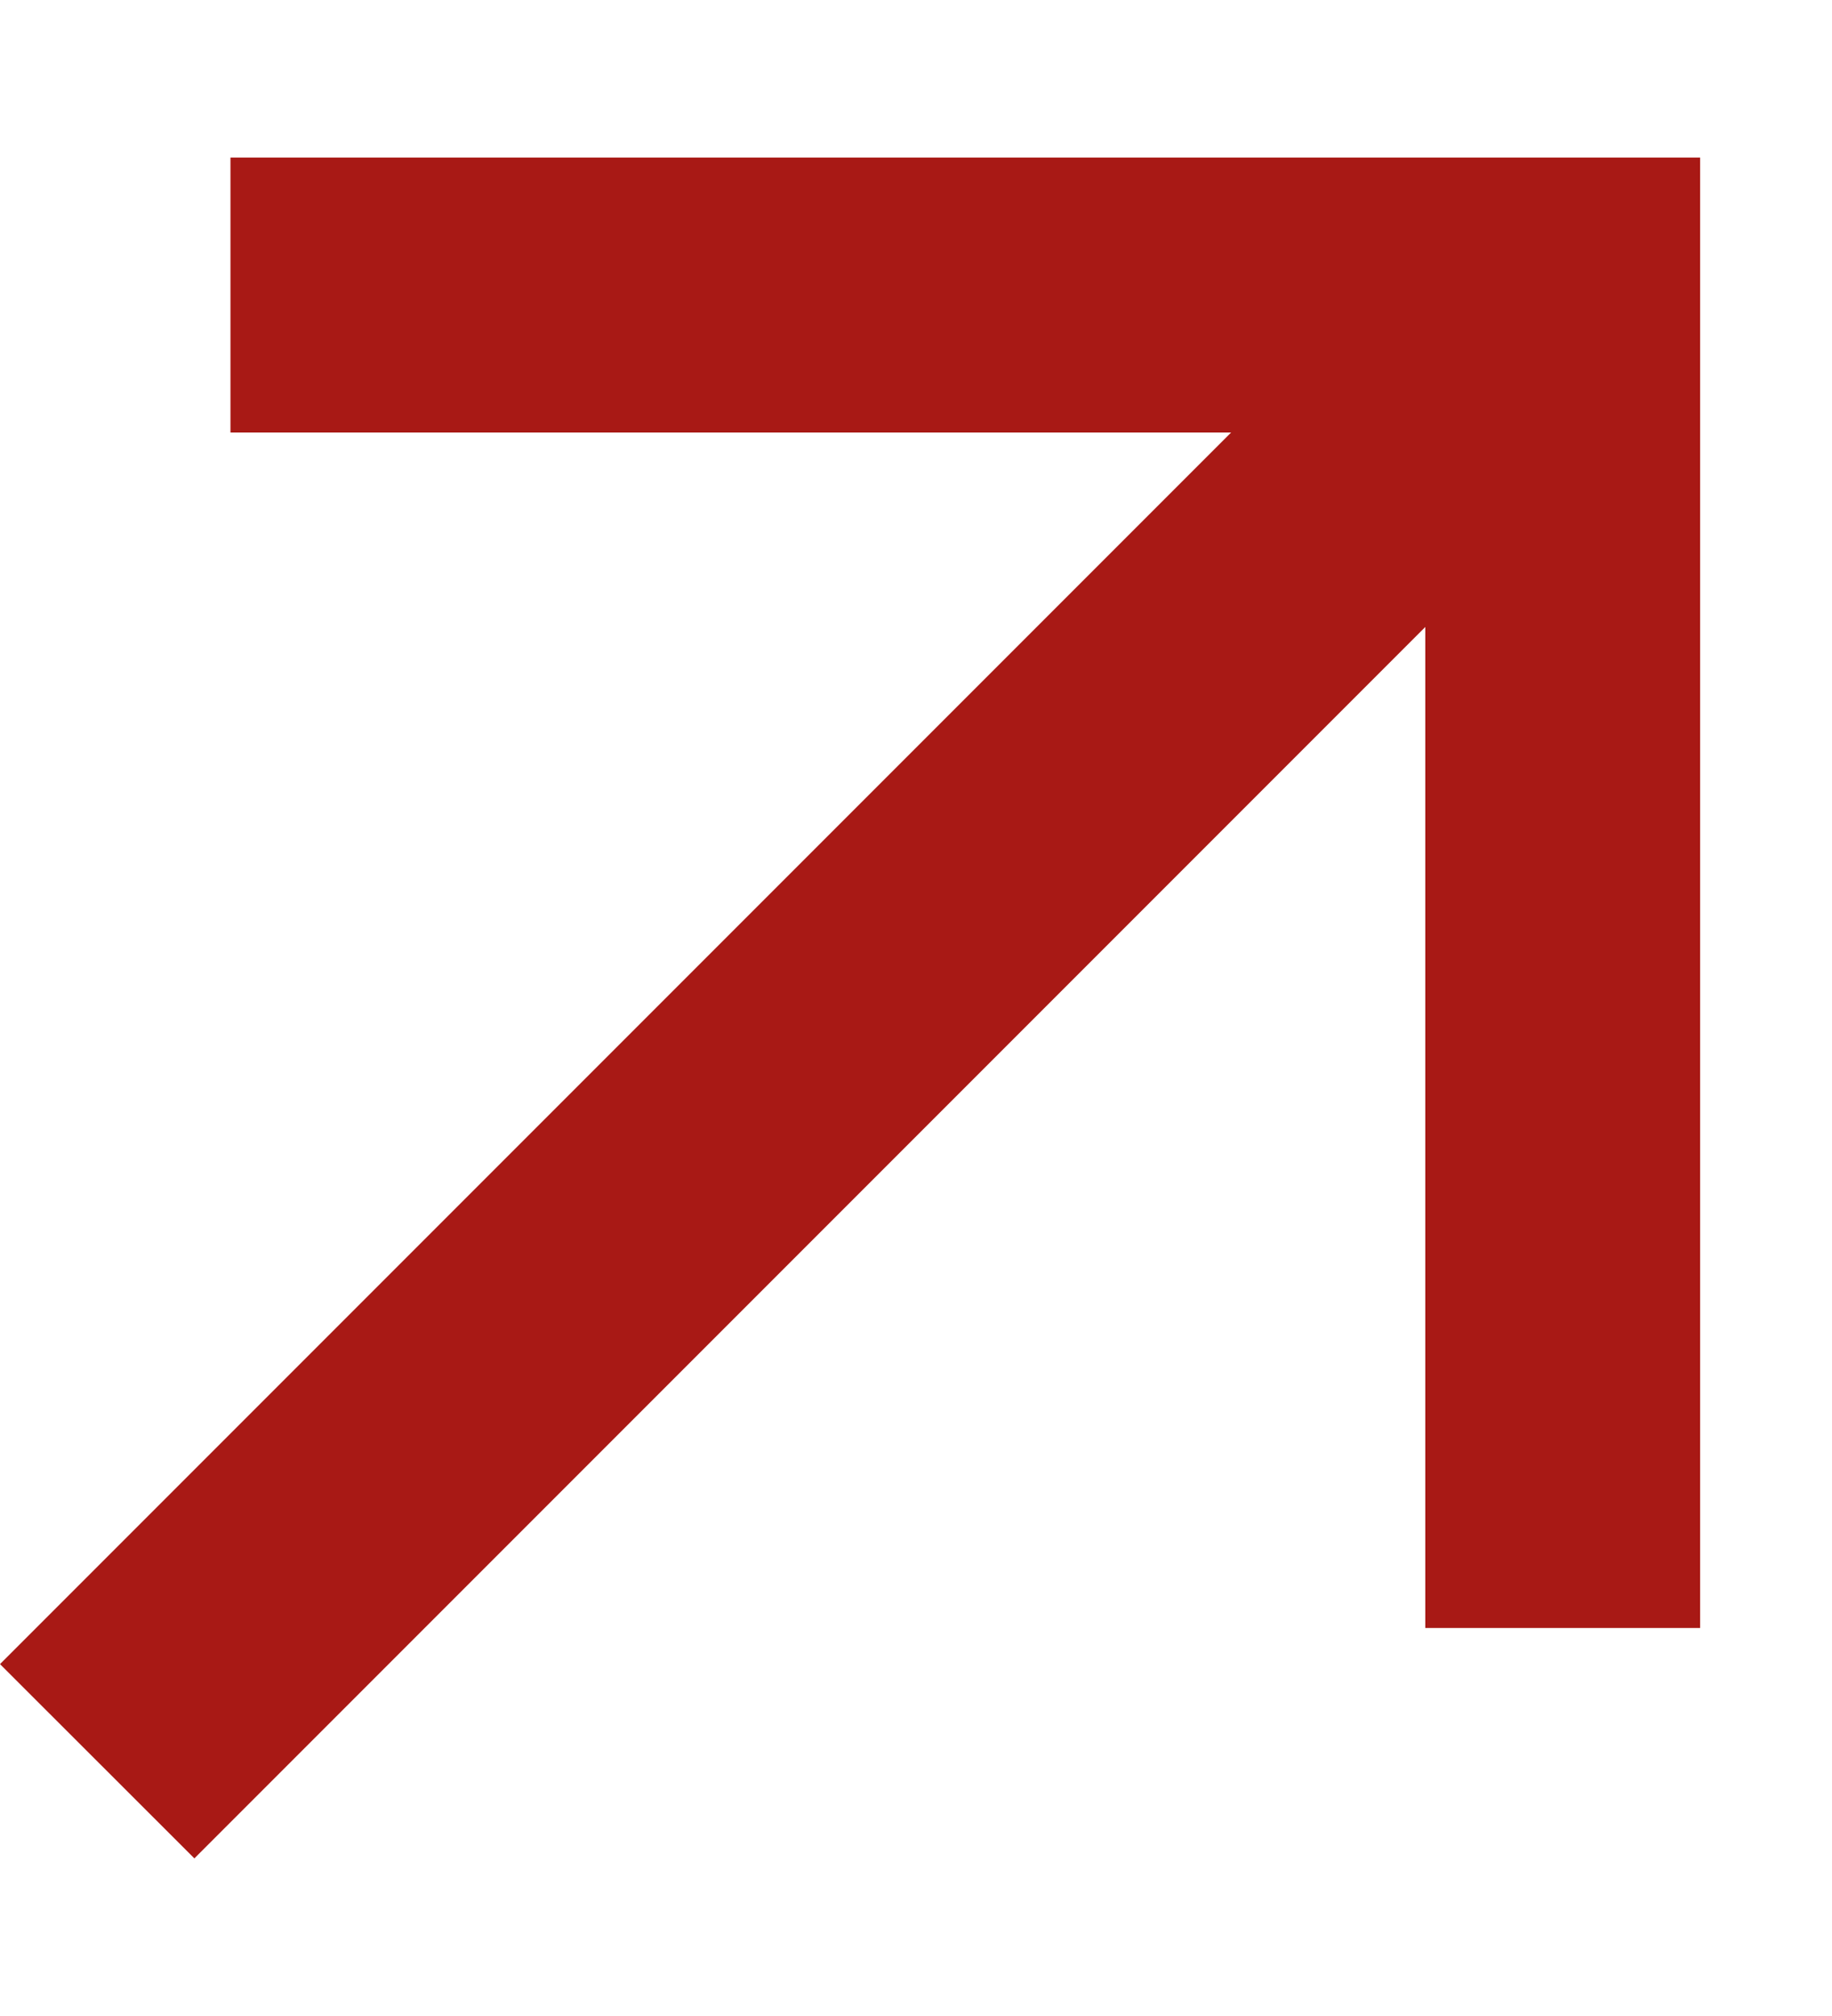
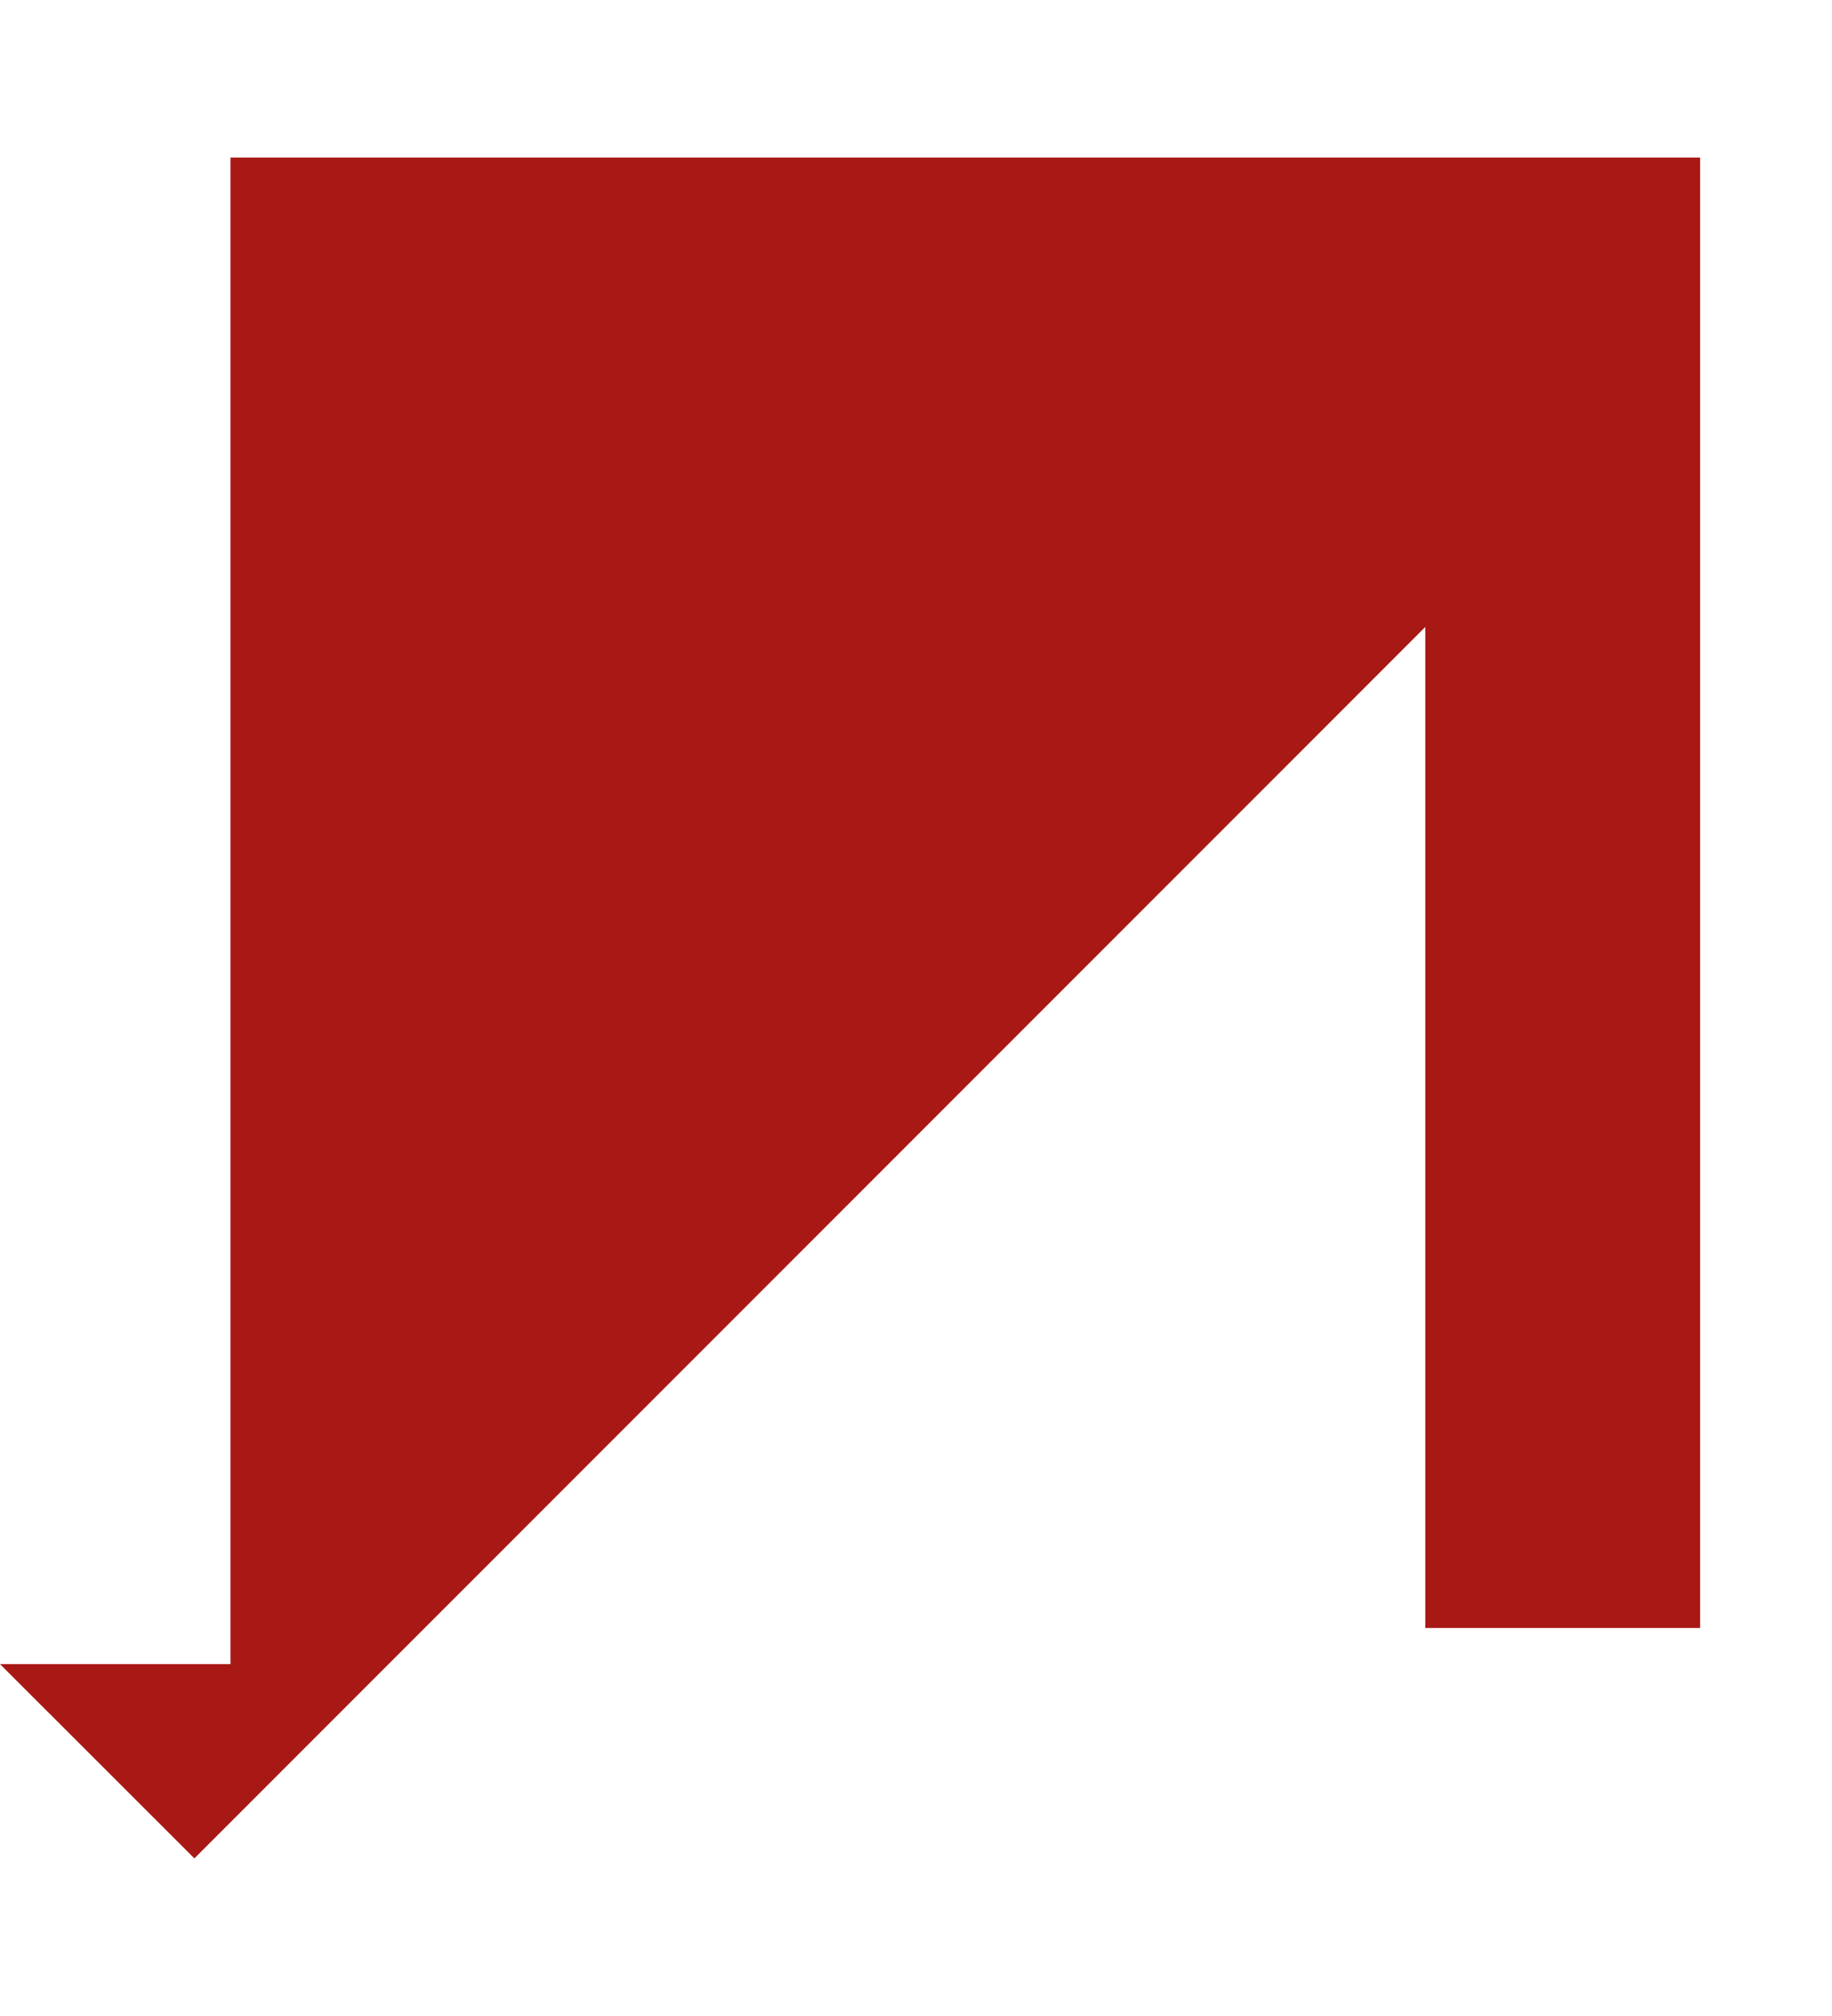
<svg xmlns="http://www.w3.org/2000/svg" width="10" height="11" viewBox="0 0 10 11" fill="none">
-   <path fill-rule="evenodd" clip-rule="evenodd" d="M1.258 0.86H9.28V8.883H7.78V3.421L1.061 10.14L0 9.08L6.72 2.36H1.258V0.86Z" fill="#A81915" />
+   <path fill-rule="evenodd" clip-rule="evenodd" d="M1.258 0.86H9.28V8.883H7.78V3.421L1.061 10.14L0 9.08H1.258V0.86Z" fill="#A81915" />
</svg>